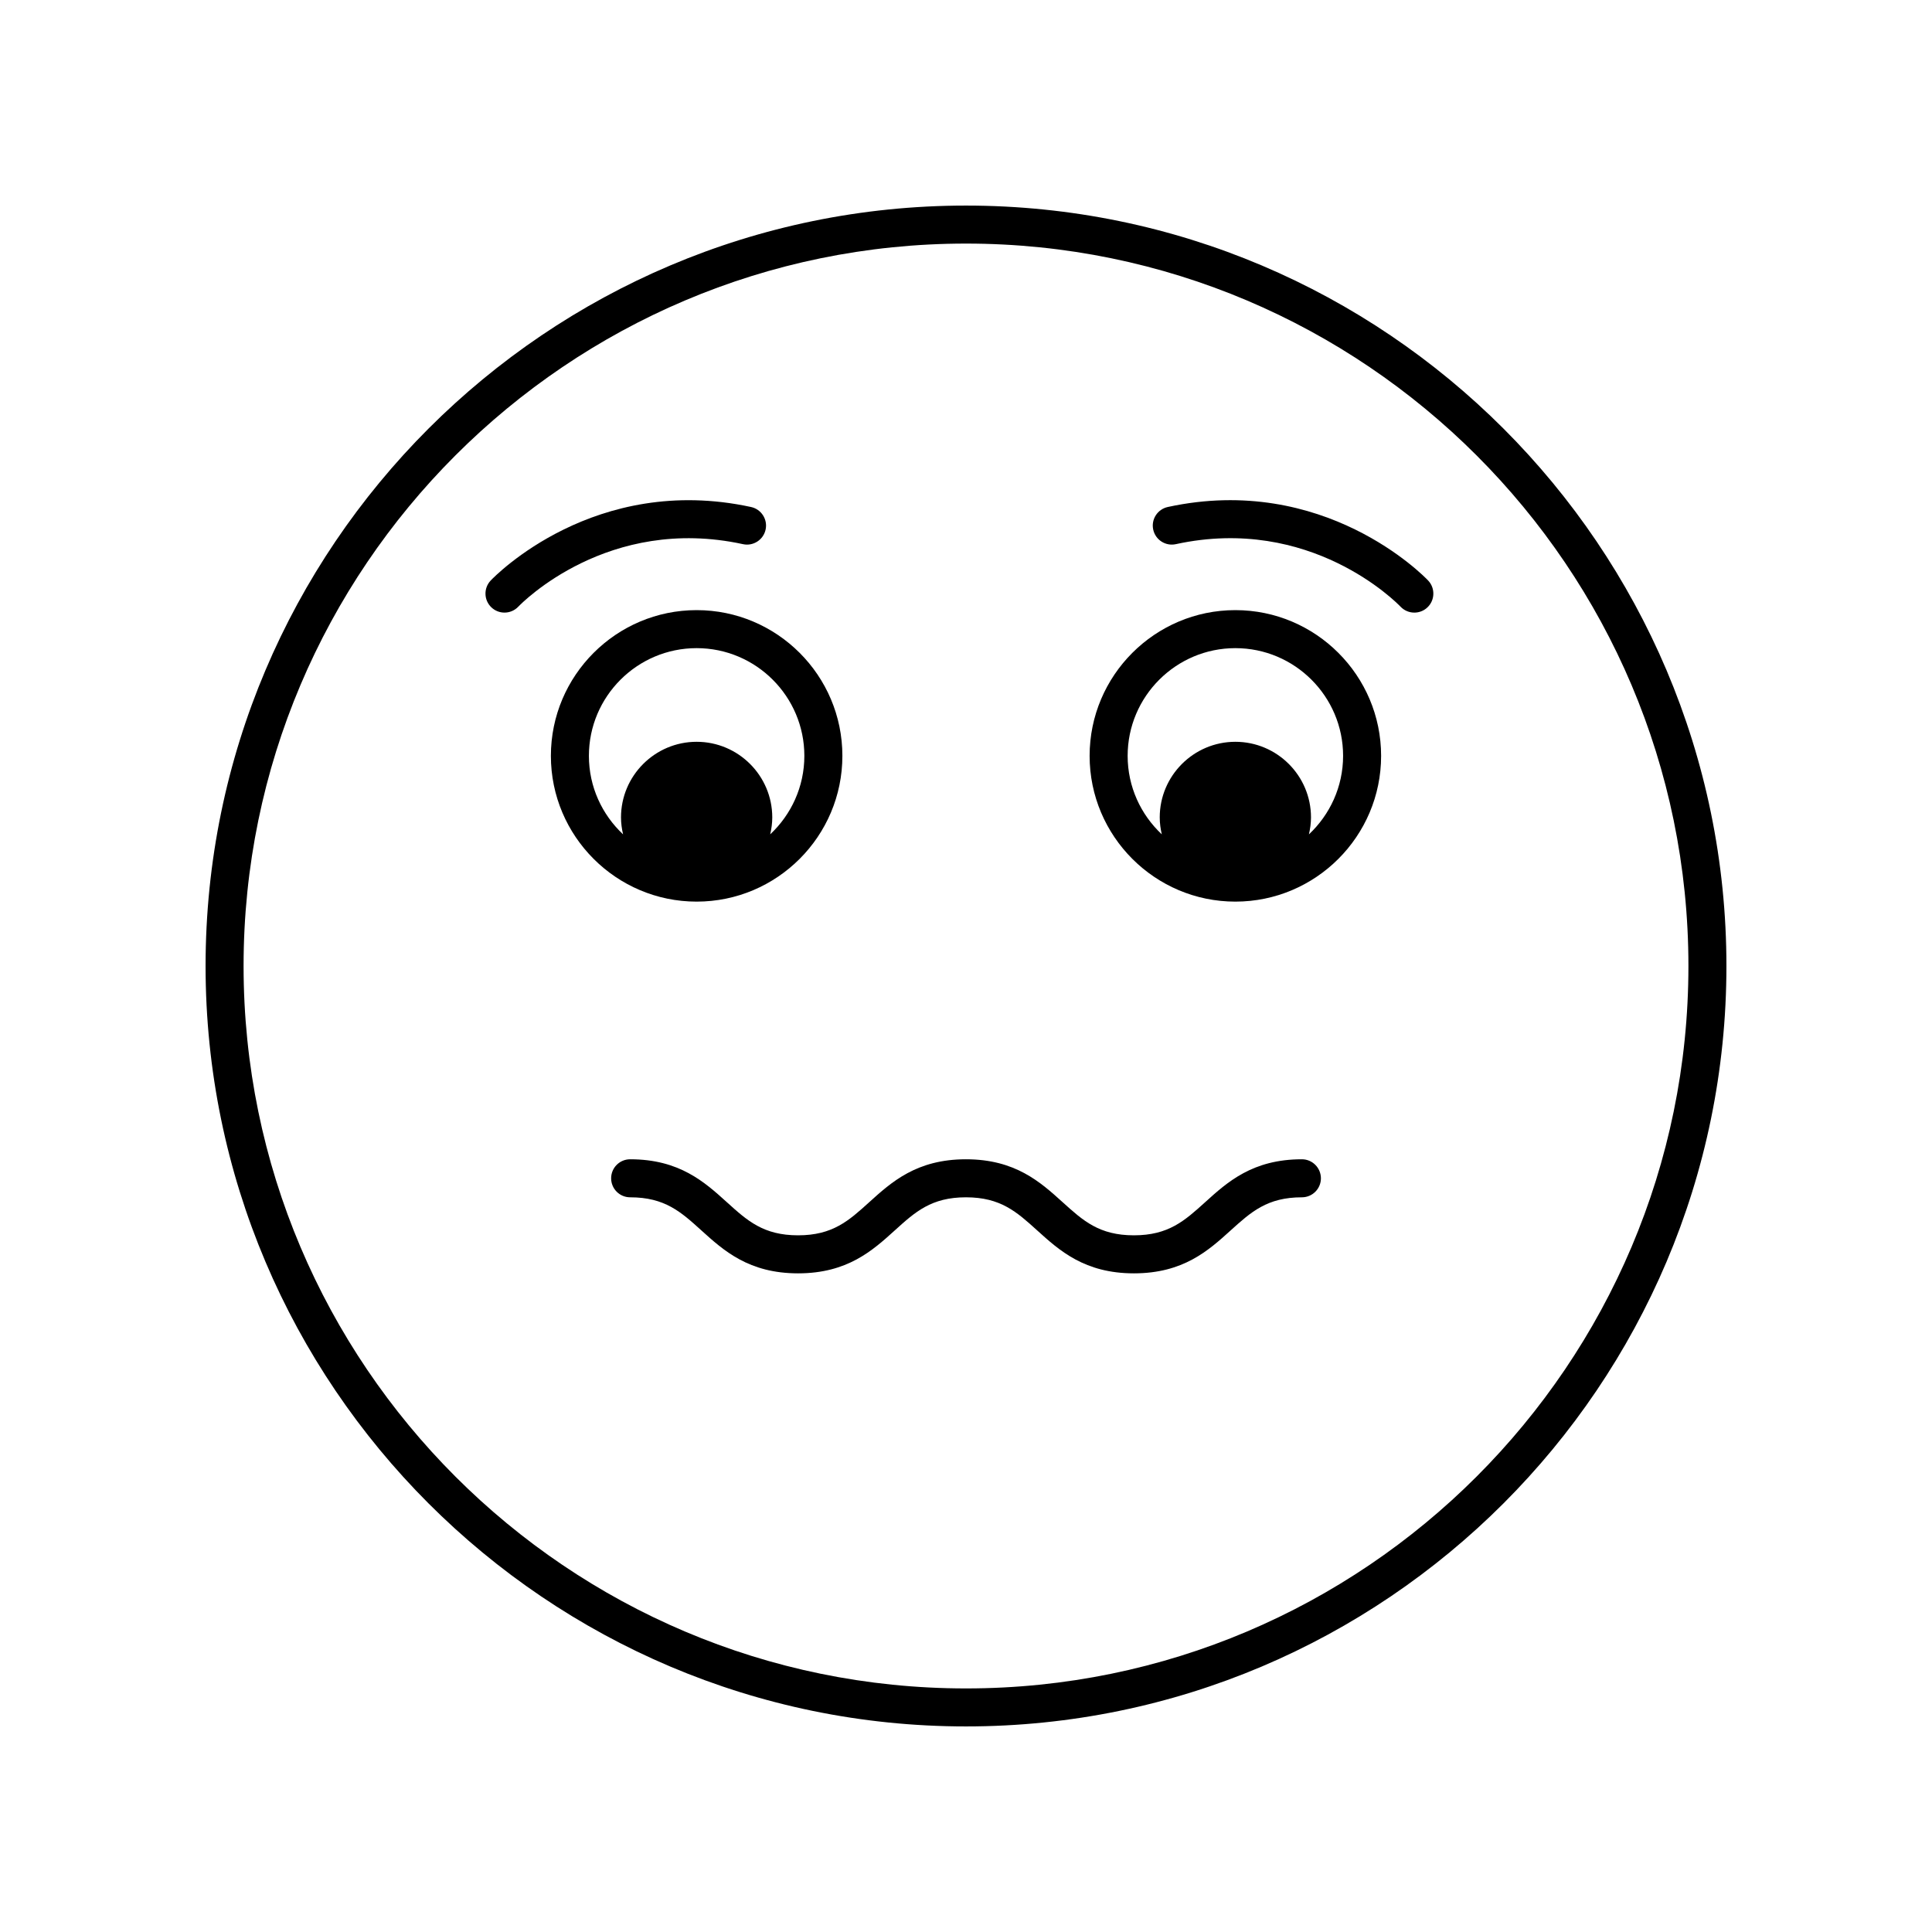
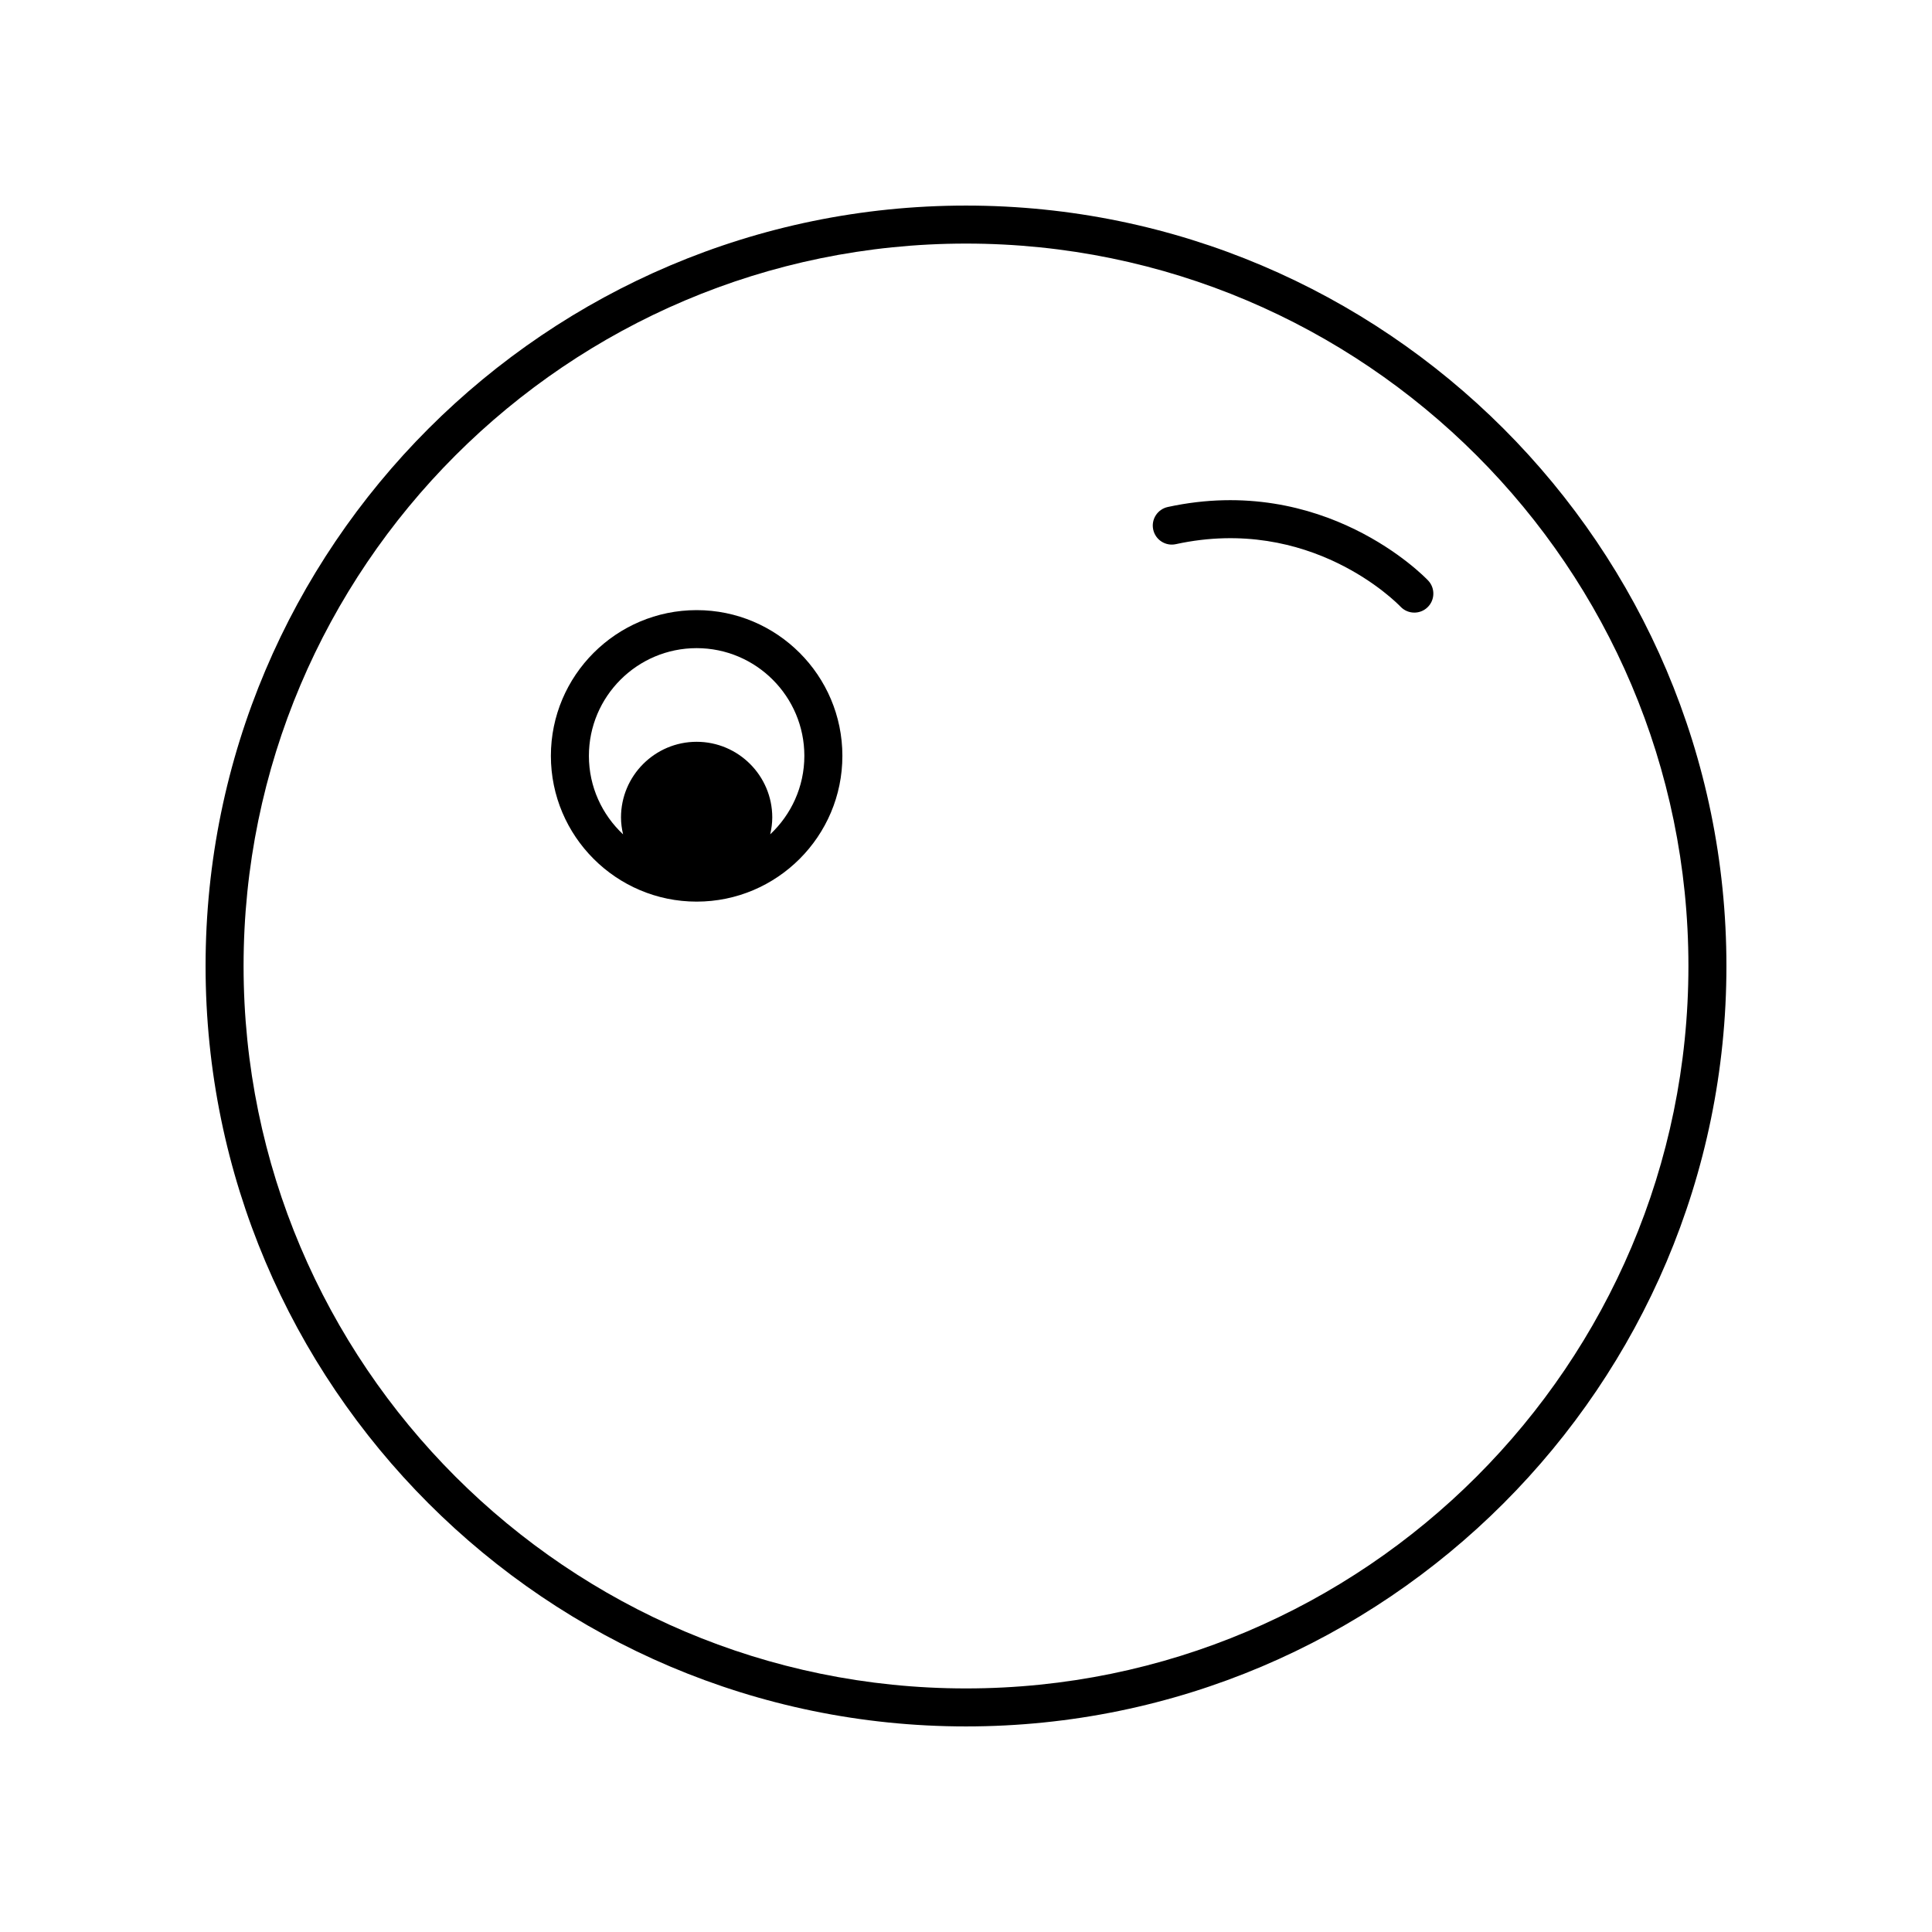
<svg xmlns="http://www.w3.org/2000/svg" fill="#000000" width="800px" height="800px" version="1.1" viewBox="144 144 512 512">
  <g>
    <path d="m400 198.48c-111.12 0-201.52 90.406-201.52 201.52s90.406 201.52 201.52 201.52 201.52-90.406 201.52-201.52c0-111.12-90.406-201.52-201.52-201.52zm0 392.97c-105.56 0-191.45-85.883-191.45-191.45 0-105.56 85.883-191.45 191.45-191.45 105.56 0 191.45 85.883 191.45 191.45-0.004 105.57-85.887 191.45-191.45 191.45z" />
    <path d="m367.24 344.31c0-21.297-17.324-38.621-38.621-38.621s-38.629 17.324-38.629 38.621 17.328 38.629 38.629 38.629c21.297 0 38.621-17.328 38.621-38.629zm-67.176 0c0-15.738 12.809-28.547 28.551-28.547 15.738 0 28.547 12.809 28.547 28.547 0 8.199-3.496 15.586-9.051 20.797 0.332-1.445 0.547-2.934 0.547-4.481 0-11.051-8.992-20.043-20.043-20.043-11.051 0-20.043 8.992-20.043 20.043 0 1.547 0.215 3.039 0.551 4.488-5.559-5.215-9.059-12.598-9.059-20.805z" />
-     <path d="m471.38 305.69c-21.297 0-38.621 17.324-38.621 38.621s17.324 38.629 38.621 38.629 38.629-17.328 38.629-38.629c-0.004-21.297-17.332-38.621-38.629-38.621zm19.496 59.426c0.332-1.449 0.551-2.941 0.551-4.488 0-11.051-8.992-20.043-20.043-20.043-11.051 0-20.043 8.992-20.043 20.043 0 1.547 0.215 3.035 0.547 4.481-5.555-5.211-9.051-12.594-9.051-20.797 0-15.738 12.809-28.547 28.547-28.547 15.742 0 28.551 12.809 28.551 28.547-0.004 8.207-3.504 15.59-9.059 20.805z" />
-     <path d="m340.9 288.21c2.699 0.594 5.402-1.137 5.992-3.856 0.59-2.715-1.137-5.402-3.856-5.992-41.398-8.965-67.891 18.32-69 19.484-1.91 2.016-1.824 5.195 0.184 7.109 0.973 0.93 2.223 1.391 3.473 1.391 1.328 0 2.656-0.523 3.644-1.555 0.961-1 23.828-24.348 59.562-16.582z" />
    <path d="m453.47 278.36c-2.723 0.59-4.449 3.277-3.856 5.992 0.59 2.723 3.277 4.449 5.992 3.856 35.676-7.766 58.508 15.484 59.551 16.57 0.992 1.043 2.32 1.57 3.656 1.57 1.246 0 2.496-0.457 3.469-1.383 2.016-1.914 2.102-5.102 0.188-7.125-1.109-1.164-27.609-28.457-69-19.48z" />
-     <path d="m489.01 451.22c-13.074 0-19.75 6.047-25.637 11.379-5.418 4.898-9.691 8.773-18.879 8.773s-13.461-3.871-18.879-8.773c-5.891-5.332-12.566-11.379-25.637-11.379-13.066 0-19.738 6.047-25.629 11.379-5.406 4.898-9.676 8.773-18.852 8.773-9.18 0-13.457-3.871-18.867-8.773-5.891-5.332-12.566-11.379-25.633-11.379-2.785 0-5.039 2.254-5.039 5.039 0 2.785 2.254 5.039 5.039 5.039 9.188 0 13.461 3.871 18.875 8.773 5.891 5.332 12.562 11.379 25.629 11.379 13.062 0 19.734-6.047 25.625-11.379 5.406-4.898 9.676-8.773 18.859-8.773 9.188 0 13.461 3.871 18.879 8.773 5.891 5.332 12.566 11.379 25.637 11.379 13.074 0 19.75-6.047 25.637-11.379 5.418-4.898 9.691-8.773 18.879-8.773 2.785 0 5.039-2.254 5.039-5.039-0.012-2.789-2.262-5.039-5.047-5.039z" />
  </g>
</svg>